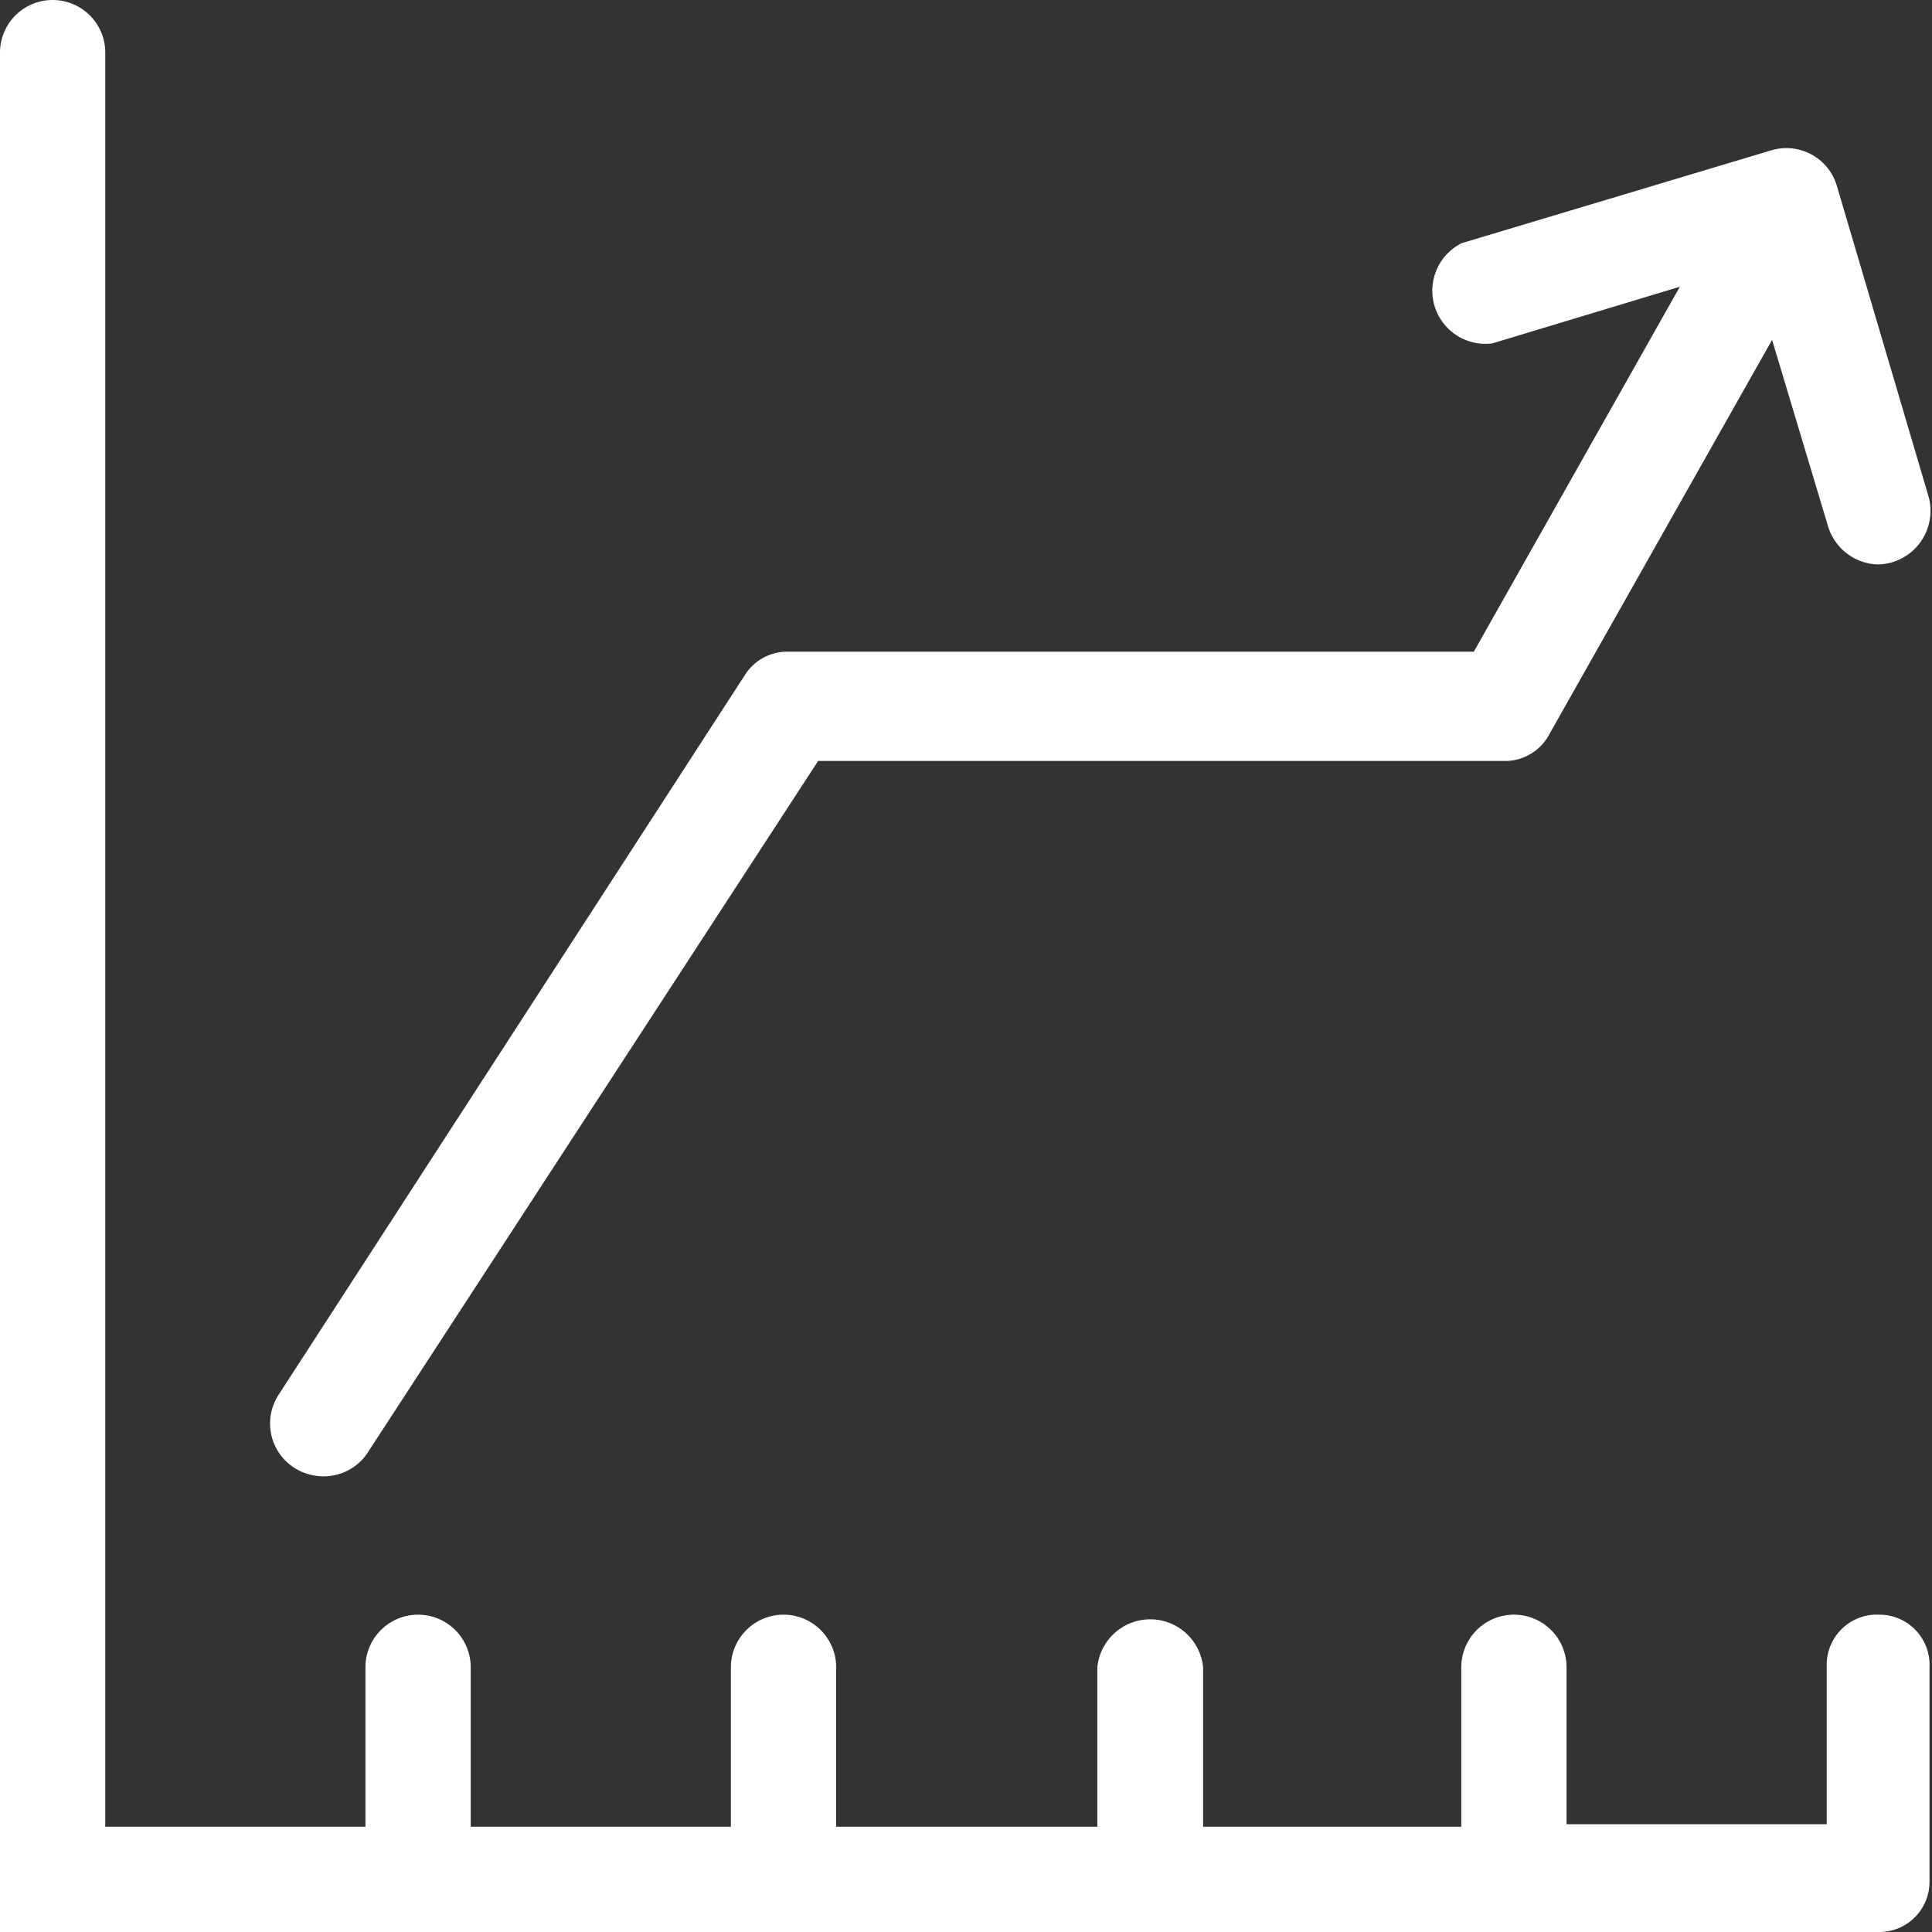
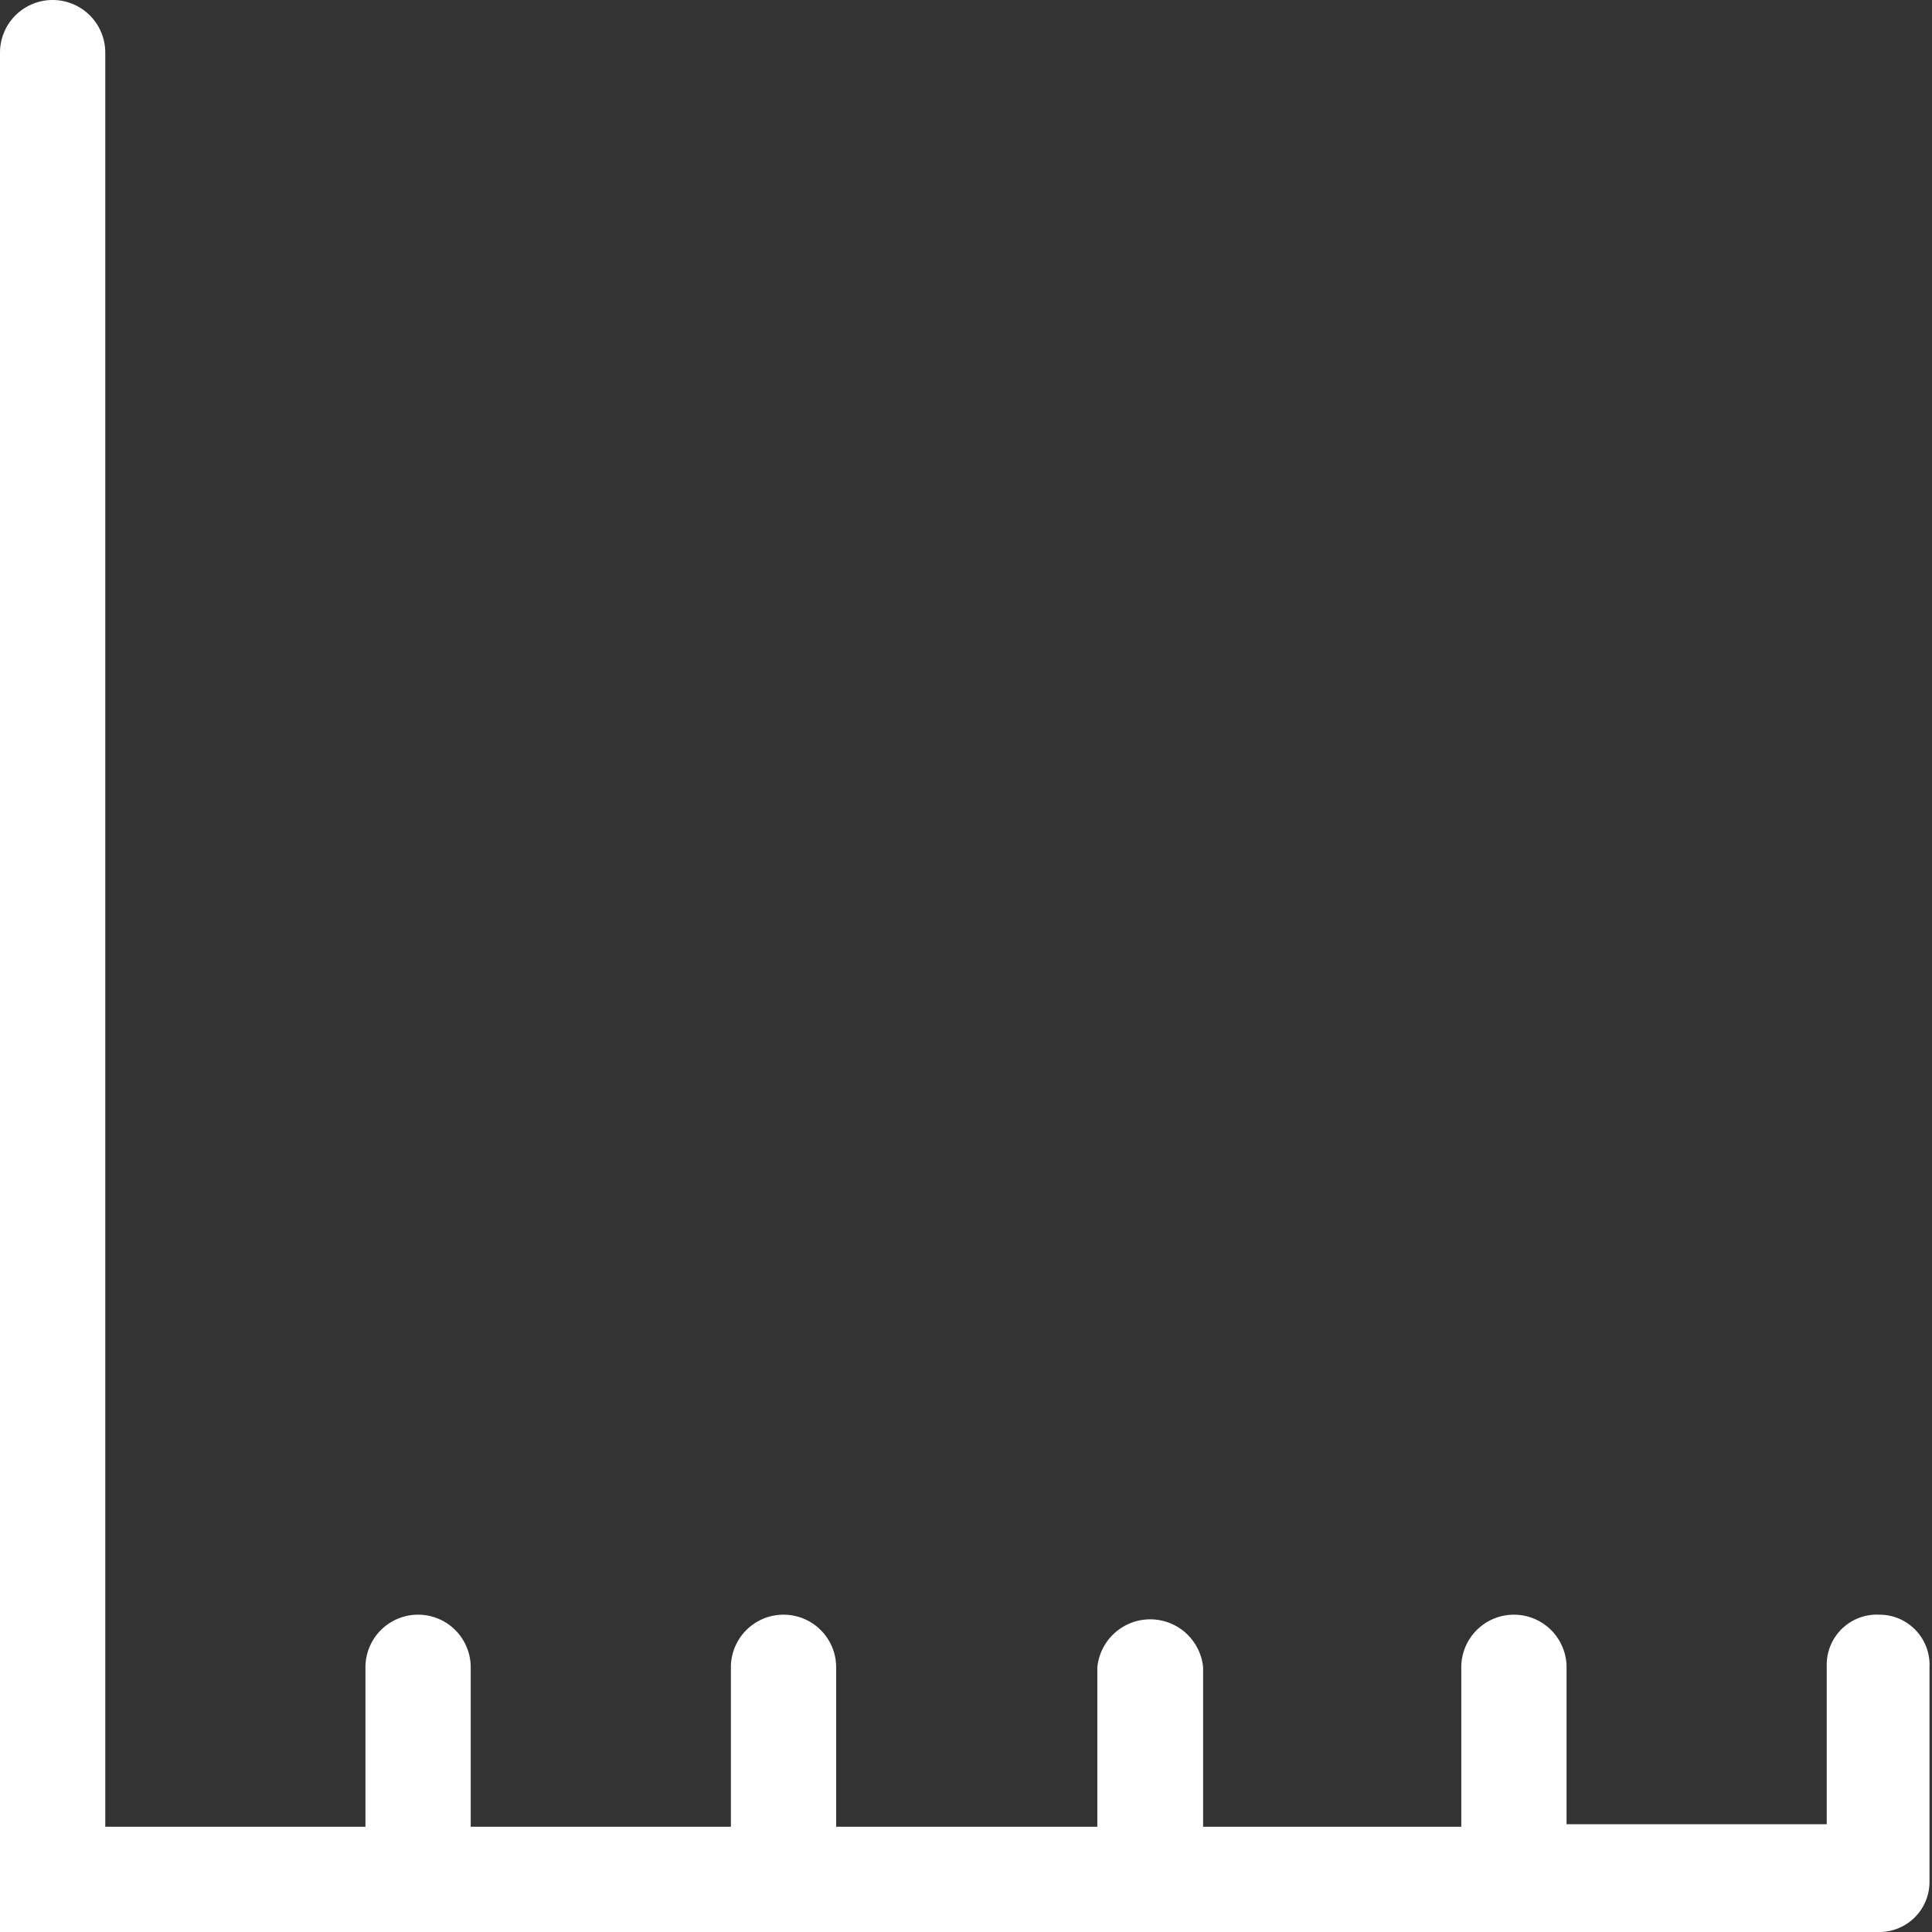
<svg xmlns="http://www.w3.org/2000/svg" width="38.54" height="38.54" viewBox="0 0 38.54 38.54">
  <rect x="0" y="0" width="38.54" height="38.54" fill="#333333" stroke="none" />
  <defs>
    <style>.cls-1{fill:#fff;}</style>
  </defs>
  <title>white-Growth-ROI</title>
  <g id="Layer_2" data-name="Layer 2">
    <g id="Layer_1-2" data-name="Layer 1">
-       <path class="cls-1" d="M5.87,29.28a1.08,1.08,0,0,0,.57.17A1.05,1.05,0,0,0,7.32,29l9-13.82H30a1,1,0,0,0,.91-.54l4.44-7.86,1.12,3.73a1.07,1.07,0,0,0,1,.75,1.07,1.07,0,0,0,1-1.36L36.64,3.7A1.05,1.05,0,0,0,35.33,3L29.16,4.85a1.06,1.06,0,0,0,.61,2l3.74-1.13L29.4,13H15.73a1,1,0,0,0-.88.48L5.56,27.82A1.05,1.05,0,0,0,5.87,29.28Z" />
      <path class="cls-1" d="M37.49,32.21a1,1,0,0,0-1.05,1v3.18H31.25V33.26a1,1,0,0,0-2.1,0v3.18H24V33.26a1.06,1.06,0,0,0-2.11,0v3.18H16.68V33.26a1,1,0,0,0-2.1,0v3.18H9.39V33.26a1,1,0,0,0-2.1,0v3.18H2.1V1.05a1.05,1.05,0,0,0-2.1,0V38.54H37.49a1,1,0,0,0,1-1V33.26A1,1,0,0,0,37.49,32.21Z" />
    </g>
  </g>
</svg>